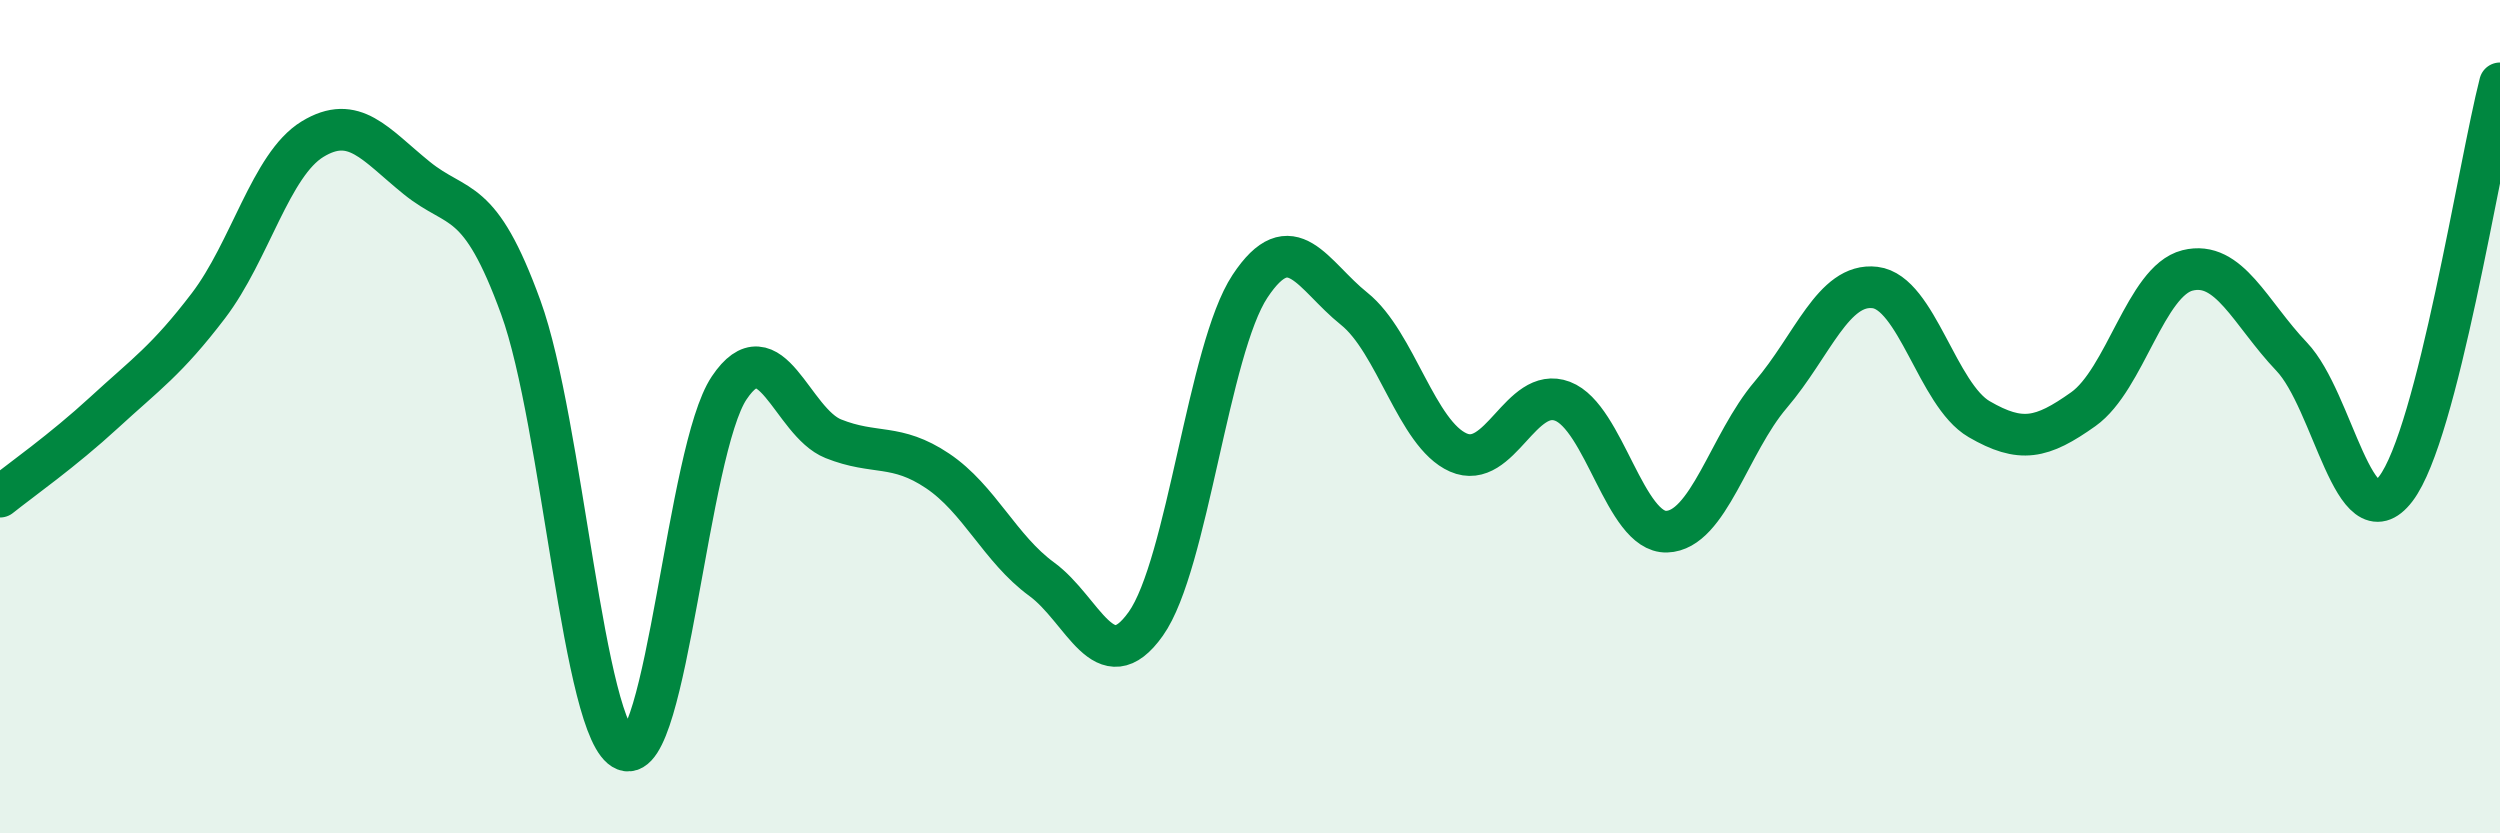
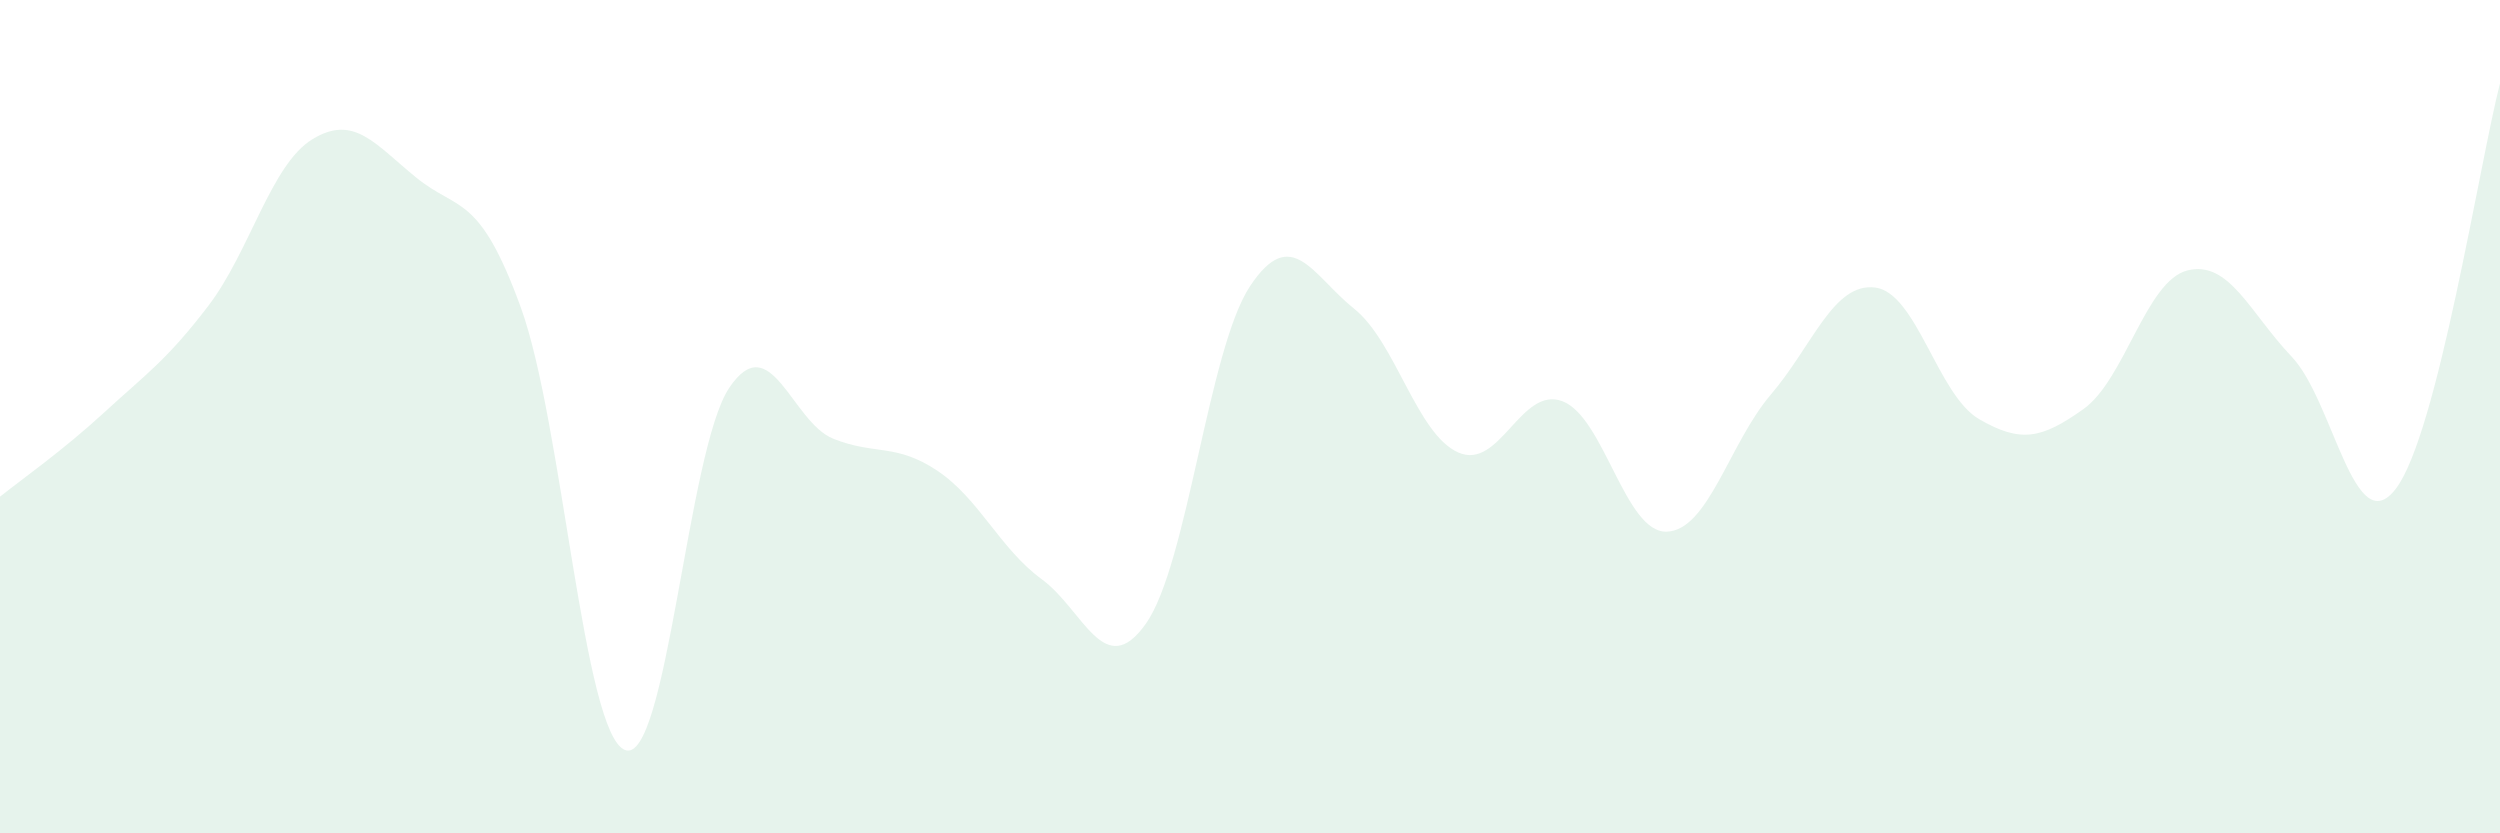
<svg xmlns="http://www.w3.org/2000/svg" width="60" height="20" viewBox="0 0 60 20">
  <path d="M 0,11.92 C 0.5,11.52 1.5,10.82 2.5,9.9 C 3.5,8.98 4,8.65 5,7.34 C 6,6.03 6.5,3.95 7.5,3.34 C 8.5,2.73 9,3.46 10,4.27 C 11,5.08 11.5,4.63 12.5,7.38 C 13.5,10.13 14,17.61 15,18 C 16,18.39 16.5,10.8 17.5,9.31 C 18.5,7.82 19,10.13 20,10.53 C 21,10.93 21.5,10.63 22.5,11.3 C 23.5,11.97 24,13.17 25,13.9 C 26,14.63 26.5,16.38 27.5,14.97 C 28.5,13.56 29,8.38 30,6.87 C 31,5.36 31.5,6.61 32.5,7.41 C 33.5,8.21 34,10.42 35,10.86 C 36,11.3 36.5,9.25 37.5,9.63 C 38.5,10.01 39,12.79 40,12.76 C 41,12.73 41.5,10.64 42.5,9.47 C 43.5,8.3 44,6.78 45,6.9 C 46,7.02 46.5,9.48 47.5,10.06 C 48.5,10.64 49,10.53 50,9.82 C 51,9.11 51.5,6.74 52.5,6.49 C 53.5,6.24 54,7.51 55,8.56 C 56,9.61 56.5,13.04 57.5,11.73 C 58.5,10.42 59.5,3.95 60,2L60 20L0 20Z" fill="#008740" opacity="0.1" stroke-linecap="round" stroke-linejoin="round" />
-   <path d="M 0,11.92 C 0.5,11.52 1.5,10.82 2.5,9.9 C 3.5,8.98 4,8.65 5,7.34 C 6,6.03 6.5,3.95 7.5,3.34 C 8.5,2.73 9,3.46 10,4.27 C 11,5.08 11.5,4.63 12.5,7.38 C 13.5,10.13 14,17.61 15,18 C 16,18.39 16.5,10.8 17.5,9.31 C 18.5,7.82 19,10.13 20,10.53 C 21,10.93 21.5,10.63 22.5,11.3 C 23.5,11.97 24,13.17 25,13.9 C 26,14.63 26.5,16.38 27.5,14.97 C 28.5,13.56 29,8.38 30,6.87 C 31,5.36 31.5,6.61 32.5,7.41 C 33.5,8.21 34,10.42 35,10.86 C 36,11.3 36.5,9.25 37.5,9.63 C 38.5,10.01 39,12.79 40,12.76 C 41,12.73 41.5,10.64 42.5,9.47 C 43.5,8.3 44,6.78 45,6.9 C 46,7.02 46.5,9.48 47.5,10.06 C 48.5,10.64 49,10.53 50,9.82 C 51,9.11 51.5,6.74 52.5,6.49 C 53.5,6.24 54,7.51 55,8.56 C 56,9.61 56.5,13.04 57.5,11.73 C 58.5,10.42 59.5,3.95 60,2" stroke="#008740" stroke-width="1" fill="none" stroke-linecap="round" stroke-linejoin="round" />
</svg>